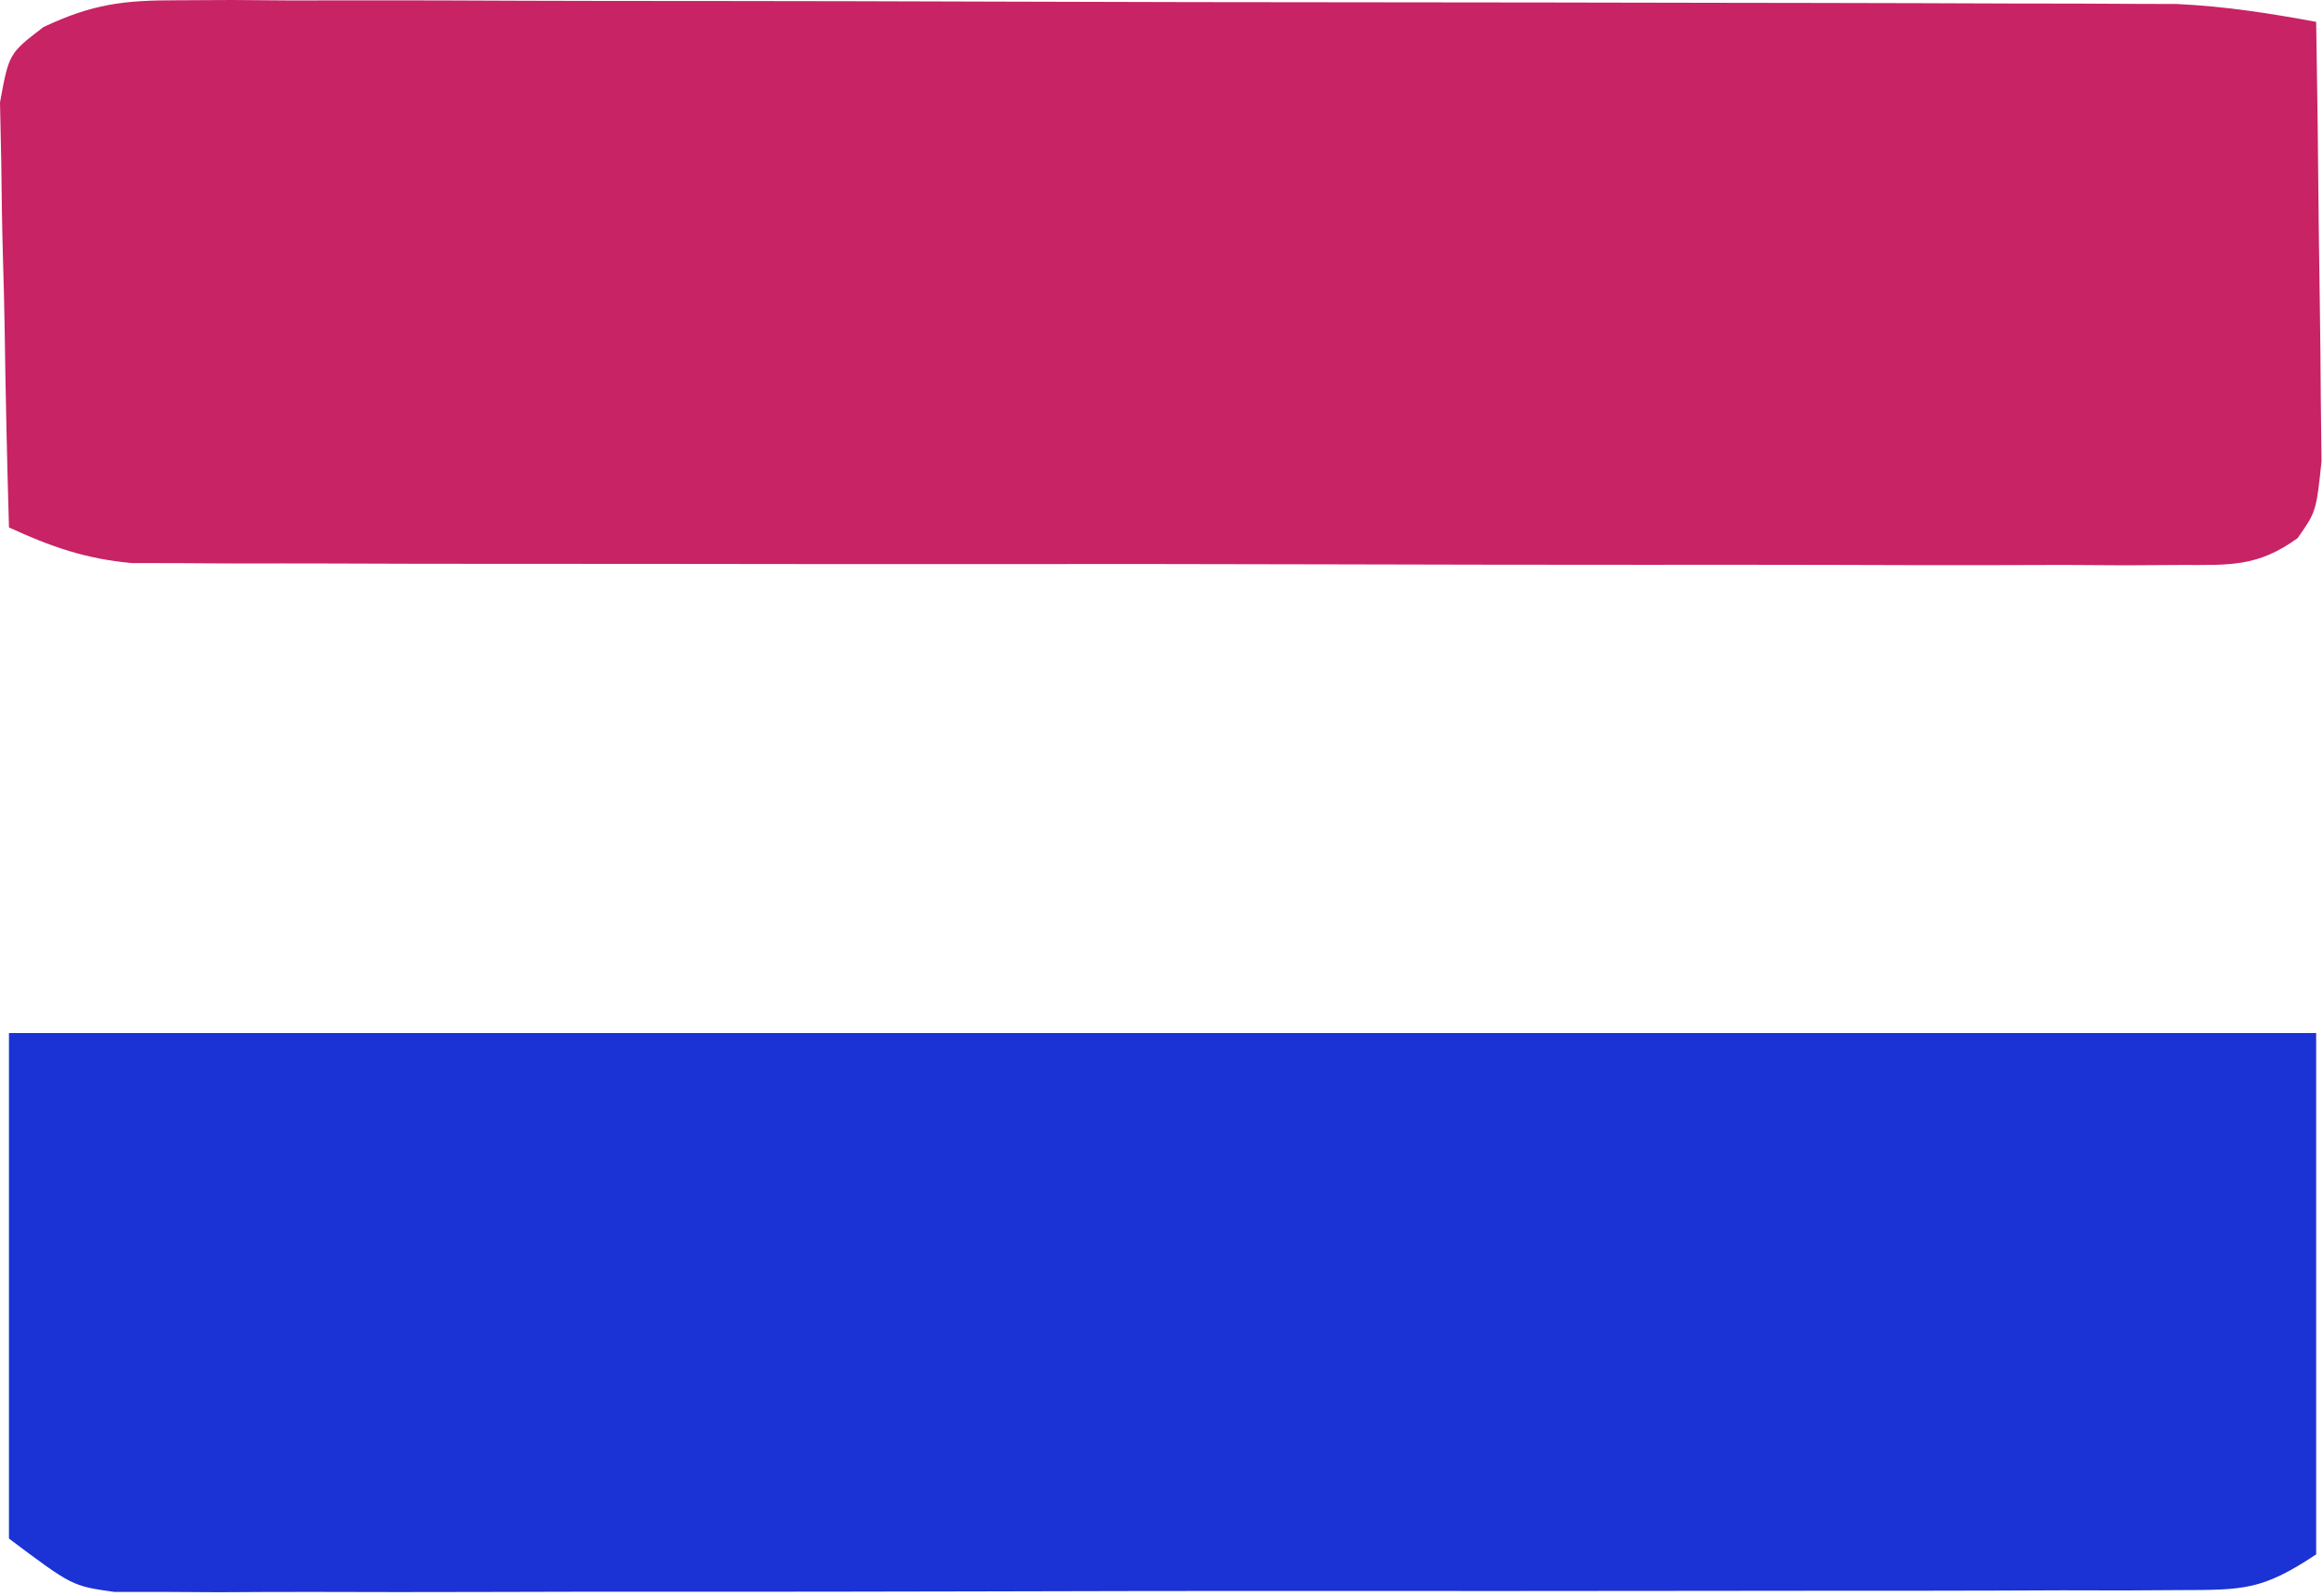
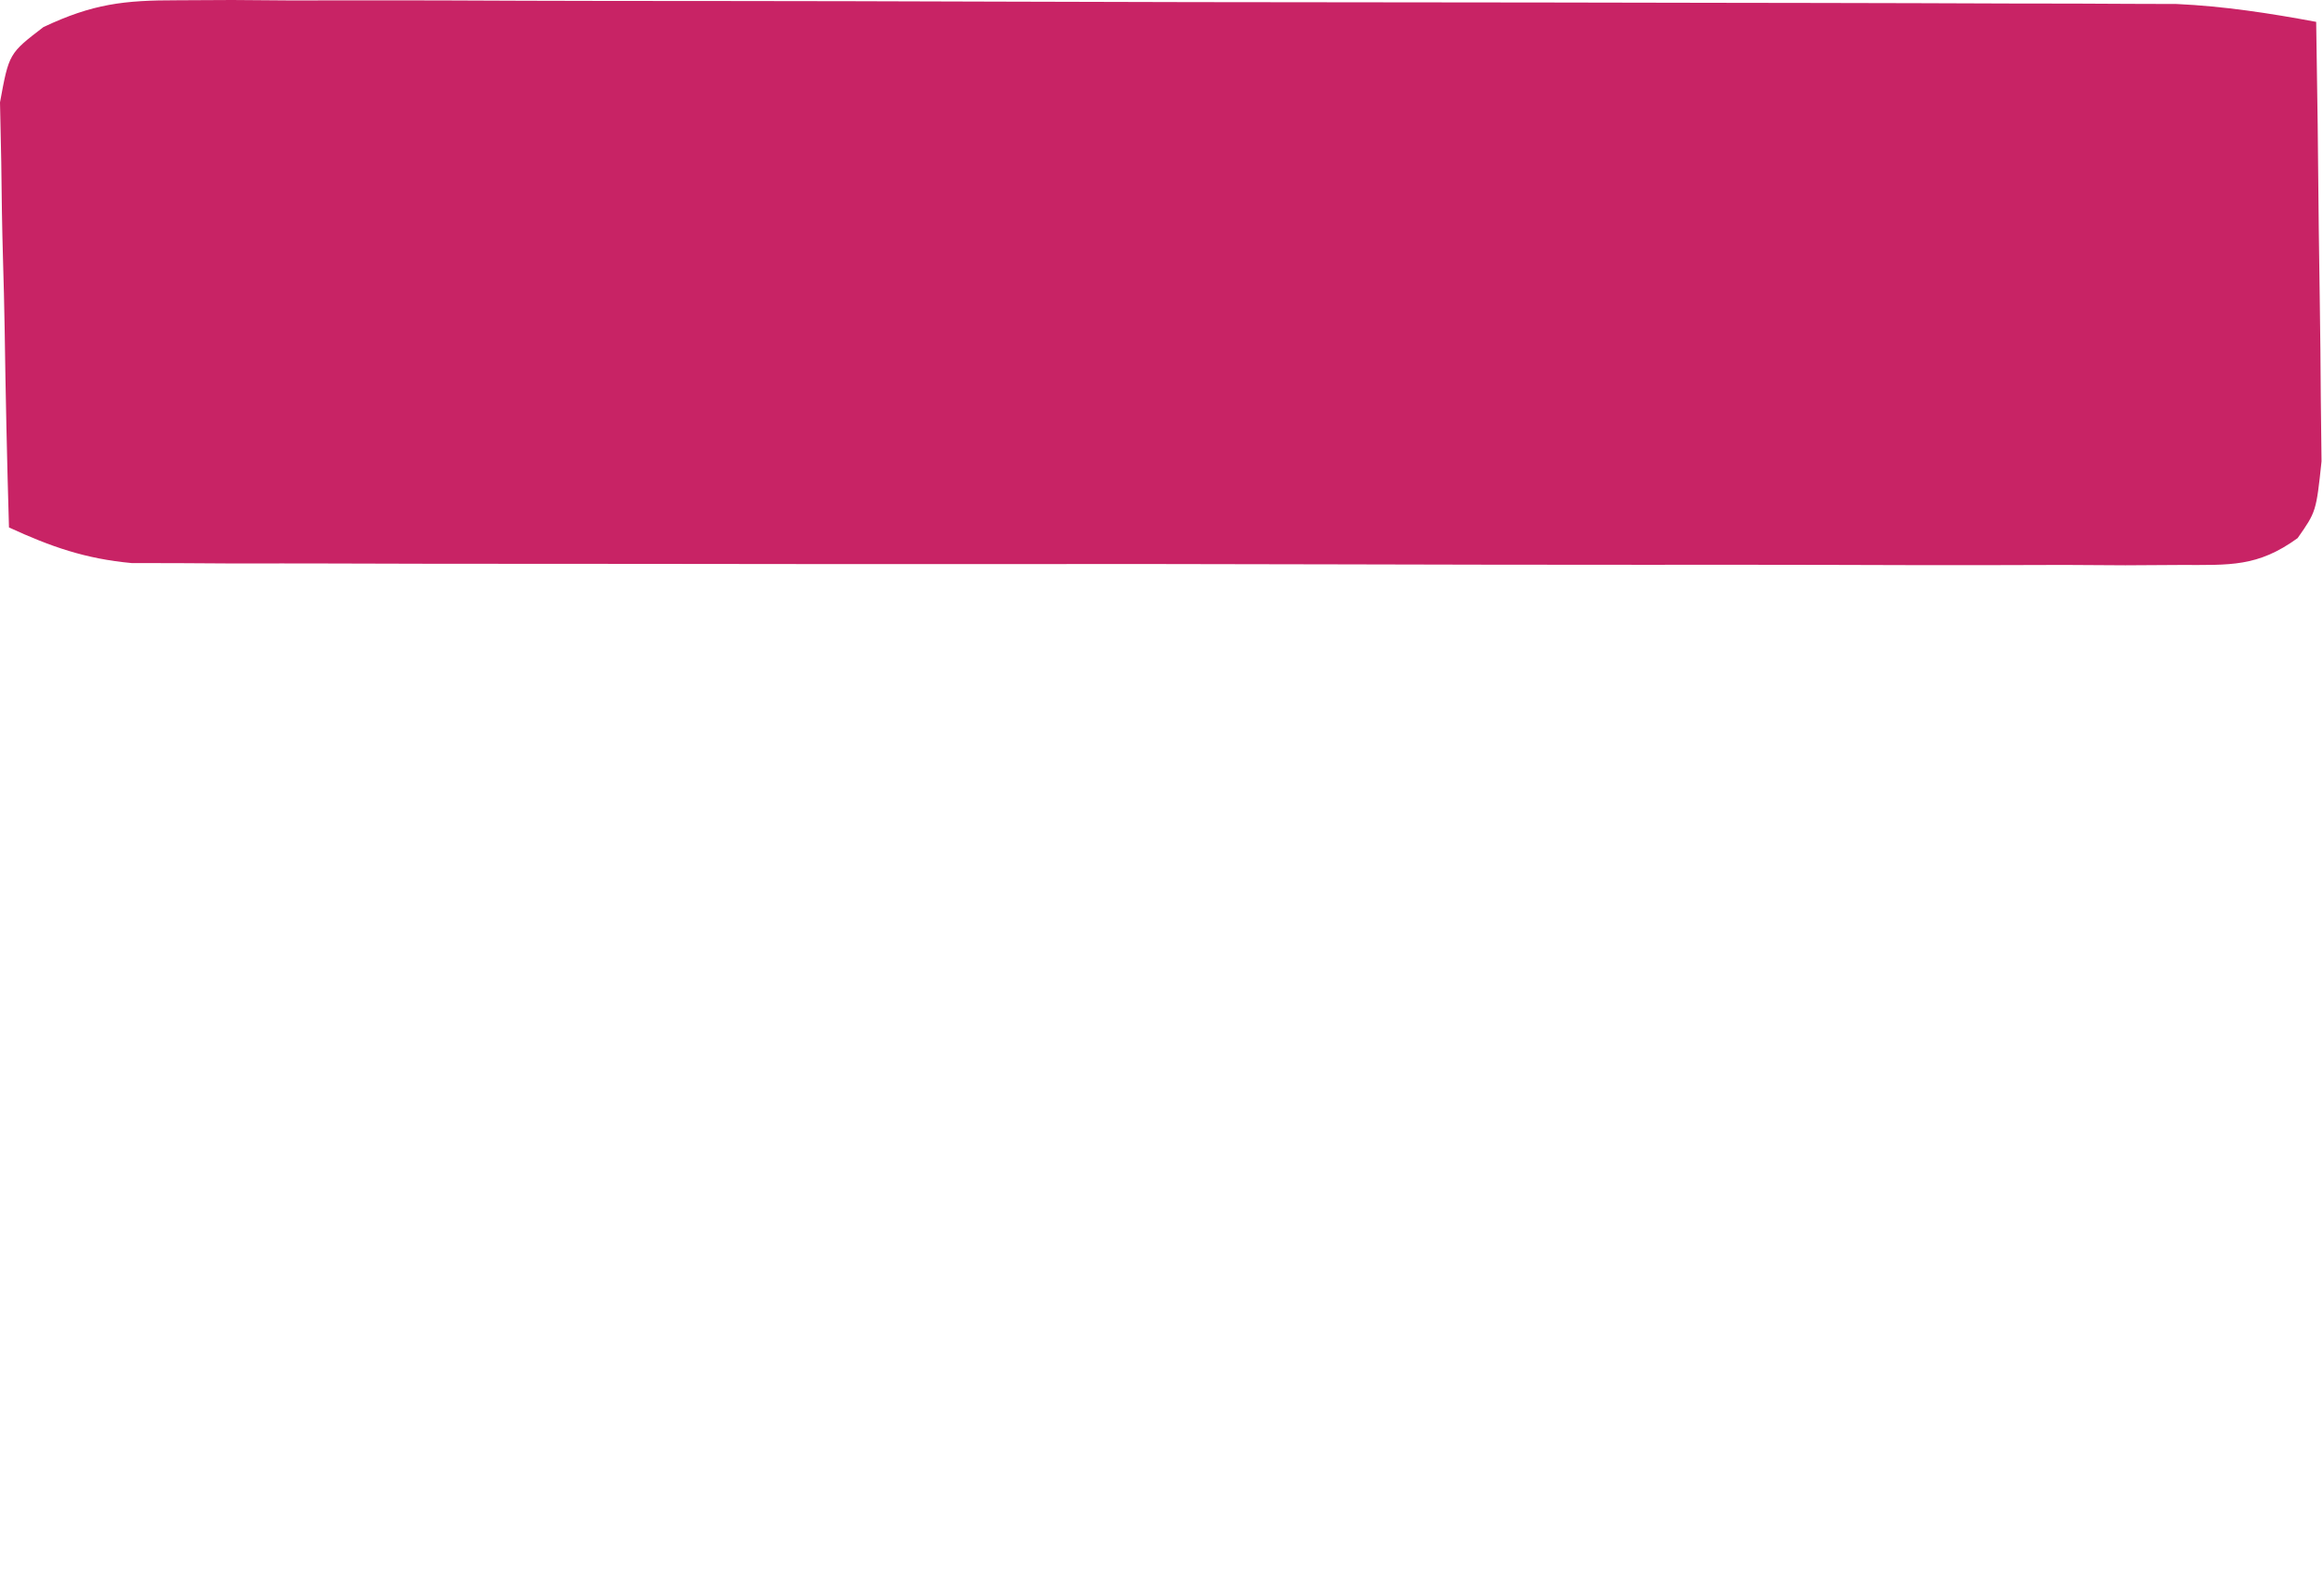
<svg xmlns="http://www.w3.org/2000/svg" width="147" height="101" viewBox="0 0 147 101" fill="none">
-   <path d="M0.567 65.384C48.747 65.384 96.927 65.384 146.567 65.384C146.567 76.274 146.567 87.164 146.567 98.384C143.158 100.657 141.96 100.637 137.957 100.645C136.789 100.652 135.621 100.659 134.417 100.667C133.135 100.664 131.852 100.662 130.531 100.659C129.167 100.663 127.804 100.669 126.44 100.675C122.736 100.688 119.031 100.689 115.327 100.686C112.235 100.685 109.144 100.69 106.052 100.695C98.759 100.706 91.466 100.706 84.174 100.7C76.648 100.694 69.122 100.706 61.596 100.728C55.136 100.745 48.677 100.751 42.217 100.748C38.358 100.746 34.5 100.749 30.641 100.763C27.012 100.775 23.384 100.773 19.755 100.76C17.787 100.757 15.82 100.768 13.853 100.78C12.682 100.773 11.511 100.766 10.305 100.759C9.288 100.759 8.27 100.759 7.222 100.759C4.567 100.384 4.567 100.384 0.567 97.384C0.567 86.824 0.567 76.264 0.567 65.384Z" fill="#1B33D4" />
-   <path d="M11.254 0.017C12.388 0.011 13.522 0.006 14.69 0C16.543 0.014 16.543 0.014 18.433 0.028C20.394 0.025 20.394 0.025 22.396 0.022C25.976 0.017 29.557 0.03 33.137 0.047C36.889 0.062 40.64 0.061 44.392 0.062C50.692 0.066 56.993 0.081 63.294 0.103C71.372 0.132 79.45 0.142 87.528 0.147C94.483 0.151 101.438 0.163 108.393 0.177C110.623 0.181 112.854 0.184 115.085 0.187C119.248 0.193 123.41 0.207 127.573 0.223C129.423 0.225 129.423 0.225 131.309 0.227C133.015 0.235 133.015 0.235 134.755 0.244C135.738 0.247 136.722 0.25 137.735 0.253C140.744 0.393 143.608 0.833 146.568 1.384C146.642 5.744 146.696 10.104 146.732 14.464C146.748 15.947 146.768 17.43 146.794 18.913C146.83 21.046 146.847 23.177 146.861 25.31C146.884 27.235 146.884 27.235 146.908 29.198C146.568 32.384 146.568 32.384 145.394 34.06C142.86 35.897 141.118 35.759 138.001 35.759C136.264 35.769 136.264 35.769 134.492 35.78C133.22 35.772 131.949 35.765 130.638 35.757C129.287 35.759 127.935 35.763 126.583 35.768C122.909 35.777 119.236 35.768 115.562 35.754C111.718 35.743 107.874 35.747 104.03 35.749C97.572 35.75 91.114 35.739 84.656 35.721C77.193 35.699 69.729 35.696 62.266 35.702C55.086 35.708 47.906 35.702 40.726 35.691C37.671 35.686 34.617 35.685 31.562 35.688C27.962 35.689 24.362 35.681 20.762 35.666C18.812 35.659 16.863 35.663 14.914 35.666C13.75 35.659 12.587 35.652 11.388 35.645C10.379 35.643 9.369 35.641 8.33 35.639C5.407 35.37 3.222 34.607 0.568 33.384C0.444 29.167 0.353 24.951 0.293 20.732C0.268 19.297 0.234 17.862 0.19 16.428C0.13 14.365 0.101 12.304 0.079 10.24C0.053 8.999 0.027 7.758 0 6.479C0.568 3.384 0.568 3.384 2.748 1.714C5.864 0.245 7.827 0.012 11.254 0.017Z" fill="#C82365" />
+   <path d="M11.254 0.017C12.388 0.011 13.522 0.006 14.69 0C16.543 0.014 16.543 0.014 18.433 0.028C20.394 0.025 20.394 0.025 22.396 0.022C25.976 0.017 29.557 0.03 33.137 0.047C36.889 0.062 40.64 0.061 44.392 0.062C50.692 0.066 56.993 0.081 63.294 0.103C71.372 0.132 79.45 0.142 87.528 0.147C94.483 0.151 101.438 0.163 108.393 0.177C110.623 0.181 112.854 0.184 115.085 0.187C119.248 0.193 123.41 0.207 127.573 0.223C129.423 0.225 129.423 0.225 131.309 0.227C133.015 0.235 133.015 0.235 134.755 0.244C135.738 0.247 136.722 0.25 137.735 0.253C140.744 0.393 143.608 0.833 146.568 1.384C146.642 5.744 146.696 10.104 146.732 14.464C146.748 15.947 146.768 17.43 146.794 18.913C146.83 21.046 146.847 23.177 146.861 25.31C146.884 27.235 146.884 27.235 146.908 29.198C146.568 32.384 146.568 32.384 145.394 34.06C142.86 35.897 141.118 35.759 138.001 35.759C136.264 35.769 136.264 35.769 134.492 35.78C133.22 35.772 131.949 35.765 130.638 35.757C129.287 35.759 127.935 35.763 126.583 35.768C122.909 35.777 119.236 35.768 115.562 35.754C111.718 35.743 107.874 35.747 104.03 35.749C97.572 35.75 91.114 35.739 84.656 35.721C77.193 35.699 69.729 35.696 62.266 35.702C55.086 35.708 47.906 35.702 40.726 35.691C27.962 35.689 24.362 35.681 20.762 35.666C18.812 35.659 16.863 35.663 14.914 35.666C13.75 35.659 12.587 35.652 11.388 35.645C10.379 35.643 9.369 35.641 8.33 35.639C5.407 35.37 3.222 34.607 0.568 33.384C0.444 29.167 0.353 24.951 0.293 20.732C0.268 19.297 0.234 17.862 0.19 16.428C0.13 14.365 0.101 12.304 0.079 10.24C0.053 8.999 0.027 7.758 0 6.479C0.568 3.384 0.568 3.384 2.748 1.714C5.864 0.245 7.827 0.012 11.254 0.017Z" fill="#C82365" />
</svg>